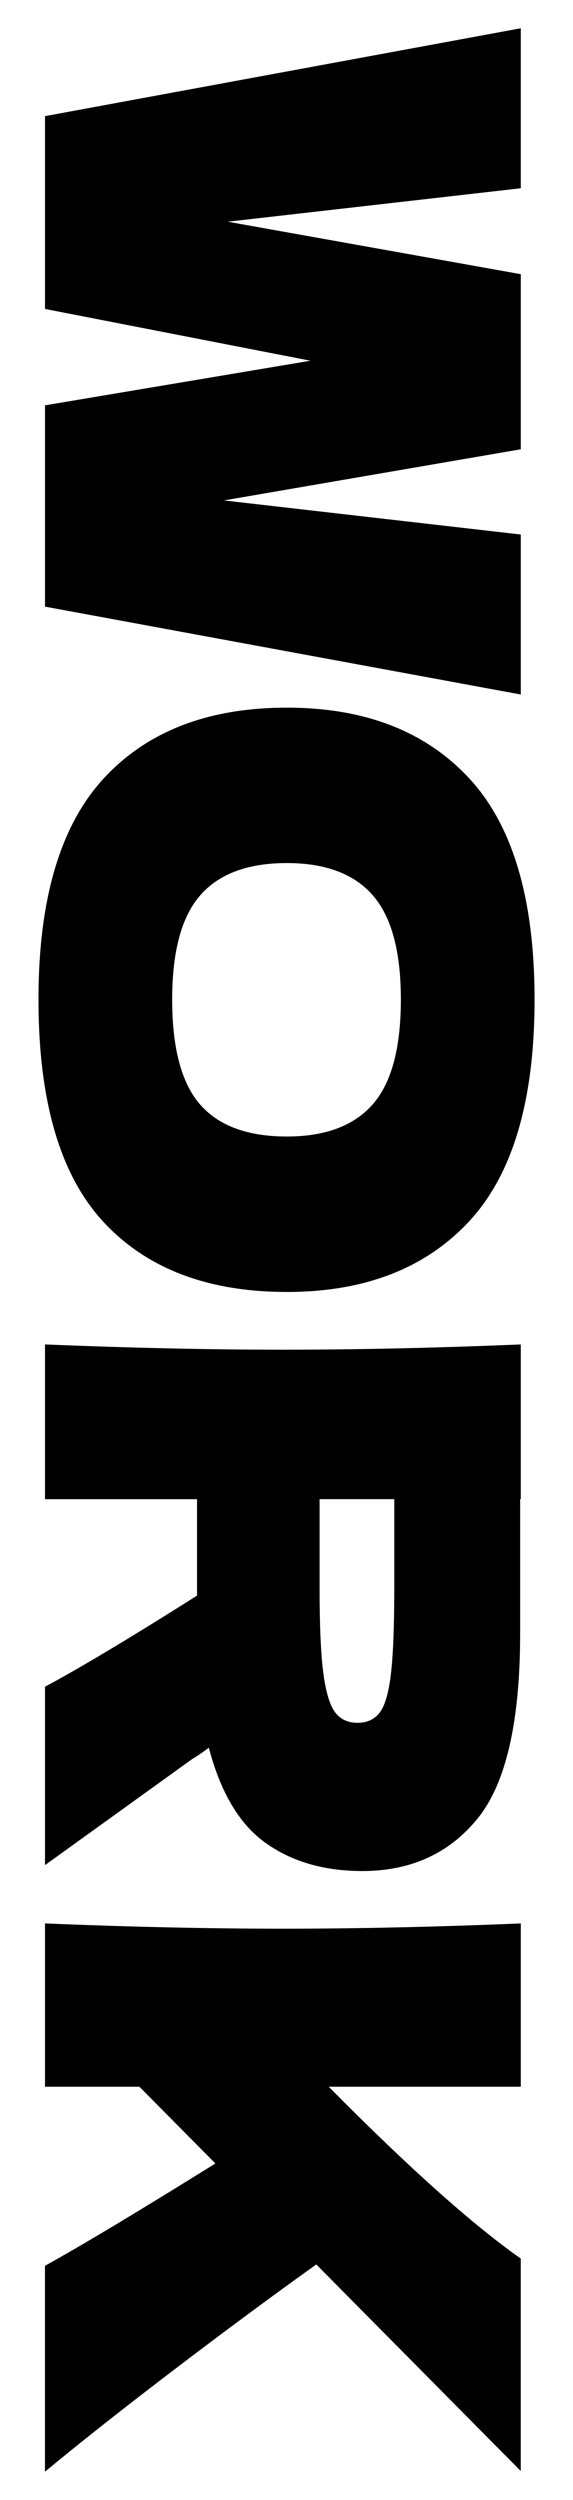
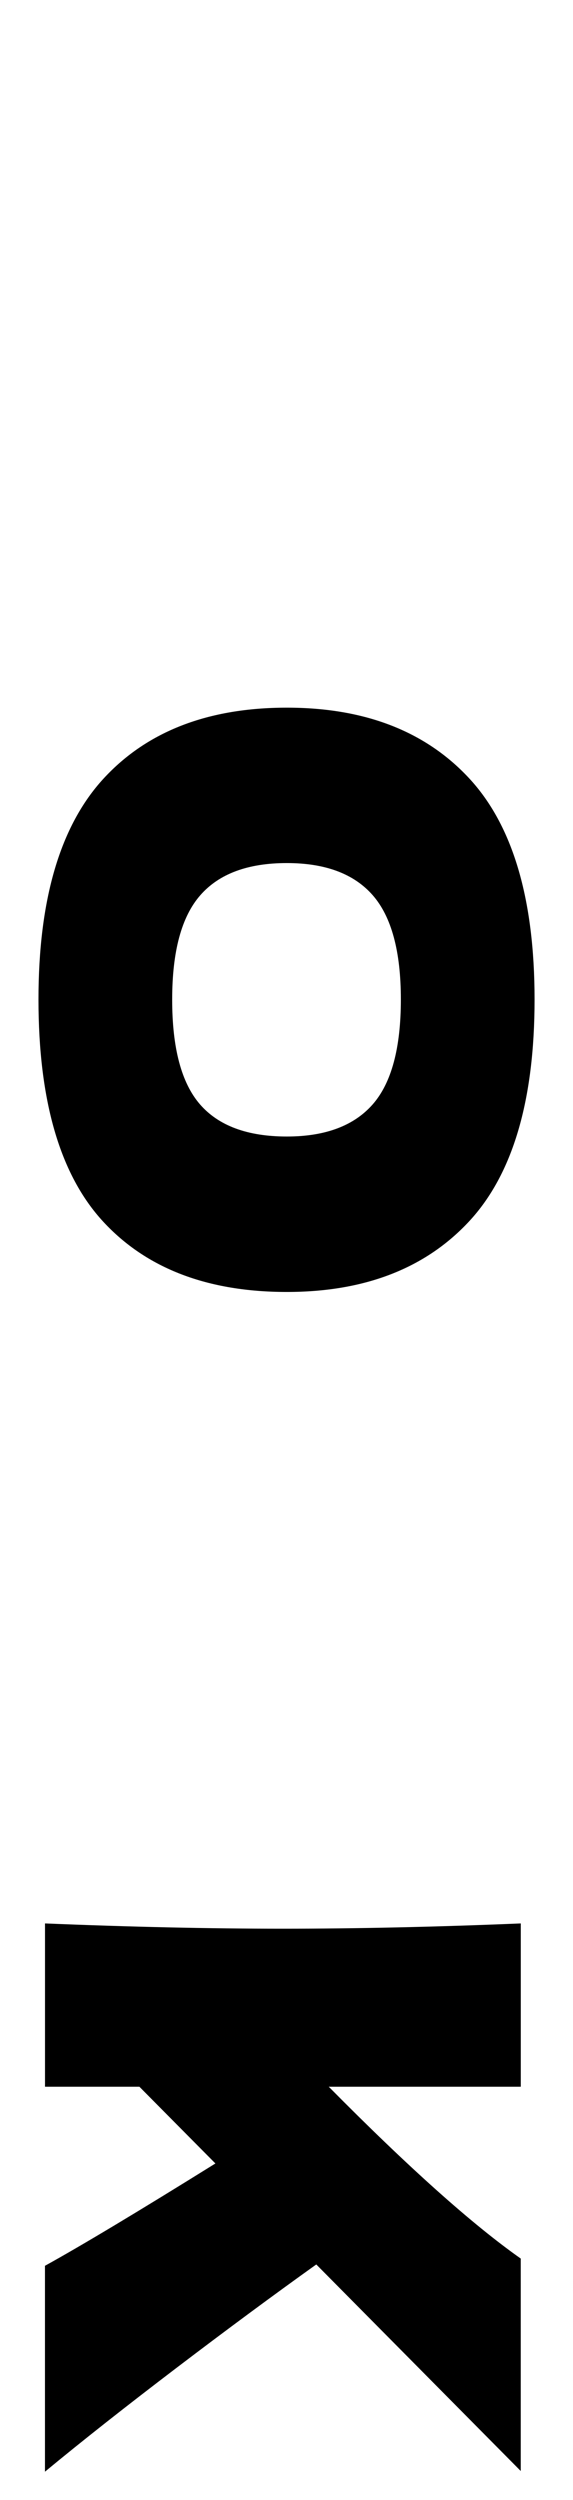
<svg xmlns="http://www.w3.org/2000/svg" version="1.1" id="Layer_1" x="0px" y="0px" viewBox="0 0 135.08 588.93" style="enable-background:new 0 0 135.08 588.93;" xml:space="preserve">
  <g>
-     <path d="M52.79,117.89l69.98,8.03v37.69l-112.16-20.7V95.49l62.57-10.51l-62.57-12.2V27.36l112.16-20.7v37.69l-69.06,7.88   l69.06,12.36v41.25L52.79,117.89z" />
    <path d="M24.44,183.39c10.25-11.12,24.64-16.68,43.18-16.68c18.33,0,32.65,5.53,42.95,16.61c10.3,11.07,15.45,28.45,15.45,52.14   c0,23.79-5.15,41.22-15.45,52.29c-10.3,11.07-24.62,16.61-42.95,16.61c-18.64,0-33.06-5.51-43.26-16.53   c-10.2-11.02-15.29-28.48-15.29-52.37C9.07,211.87,14.19,194.51,24.44,183.39z M47.15,260.17c4.38,5.04,11.2,7.57,20.47,7.57   c9.06,0,15.81-2.53,20.24-7.57c4.43-5.05,6.64-13.29,6.64-24.72c0-11.33-2.22-19.52-6.64-24.56c-4.43-5.05-11.18-7.57-20.24-7.57   c-9.17,0-15.97,2.52-20.39,7.57c-4.43,5.04-6.64,13.23-6.64,24.56C40.58,246.89,42.77,255.12,47.15,260.17z" />
-     <path d="M62.67,434.2c-6.18-4.38-10.66-11.87-13.44-22.48c-1.65,1.24-2.94,2.11-3.86,2.63l-34.76,25.03v-42.02   c8.44-4.53,20.39-11.69,35.84-21.47v-22.71H10.61v-36.46c19.98,0.82,38.67,1.24,56.08,1.24c17.4,0,36.1-0.41,56.08-1.24v36.46   h-0.15v31.67c0,20.8-3.35,35.33-10.04,43.57c-6.7,8.24-15.76,12.36-27.19,12.36C76.42,440.77,68.85,438.58,62.67,434.2z    M92.95,353.17H75.34v20.86c0,8.75,0.28,15.37,0.85,19.85c0.57,4.48,1.47,7.59,2.7,9.35c1.24,1.75,3.04,2.63,5.41,2.63   c2.26,0,4.02-0.83,5.25-2.47c1.24-1.65,2.11-4.74,2.63-9.27c0.51-4.53,0.77-11.23,0.77-20.08V353.17z" />
    <path d="M10.61,533.77c8.75-4.84,22.14-12.88,40.17-24.1l-17.92-18.08H10.61v-38.47c19.98,0.82,38.67,1.24,56.08,1.24   c17.4,0,36.1-0.41,56.08-1.24v38.47H77.5c18.74,18.95,33.83,32.44,45.26,40.48v50.05l-48.2-48.66   c-10.09,7.21-21.06,15.32-32.91,24.33c-11.84,9.01-22.2,17.17-31.05,24.49V533.77z" />
  </g>
</svg>